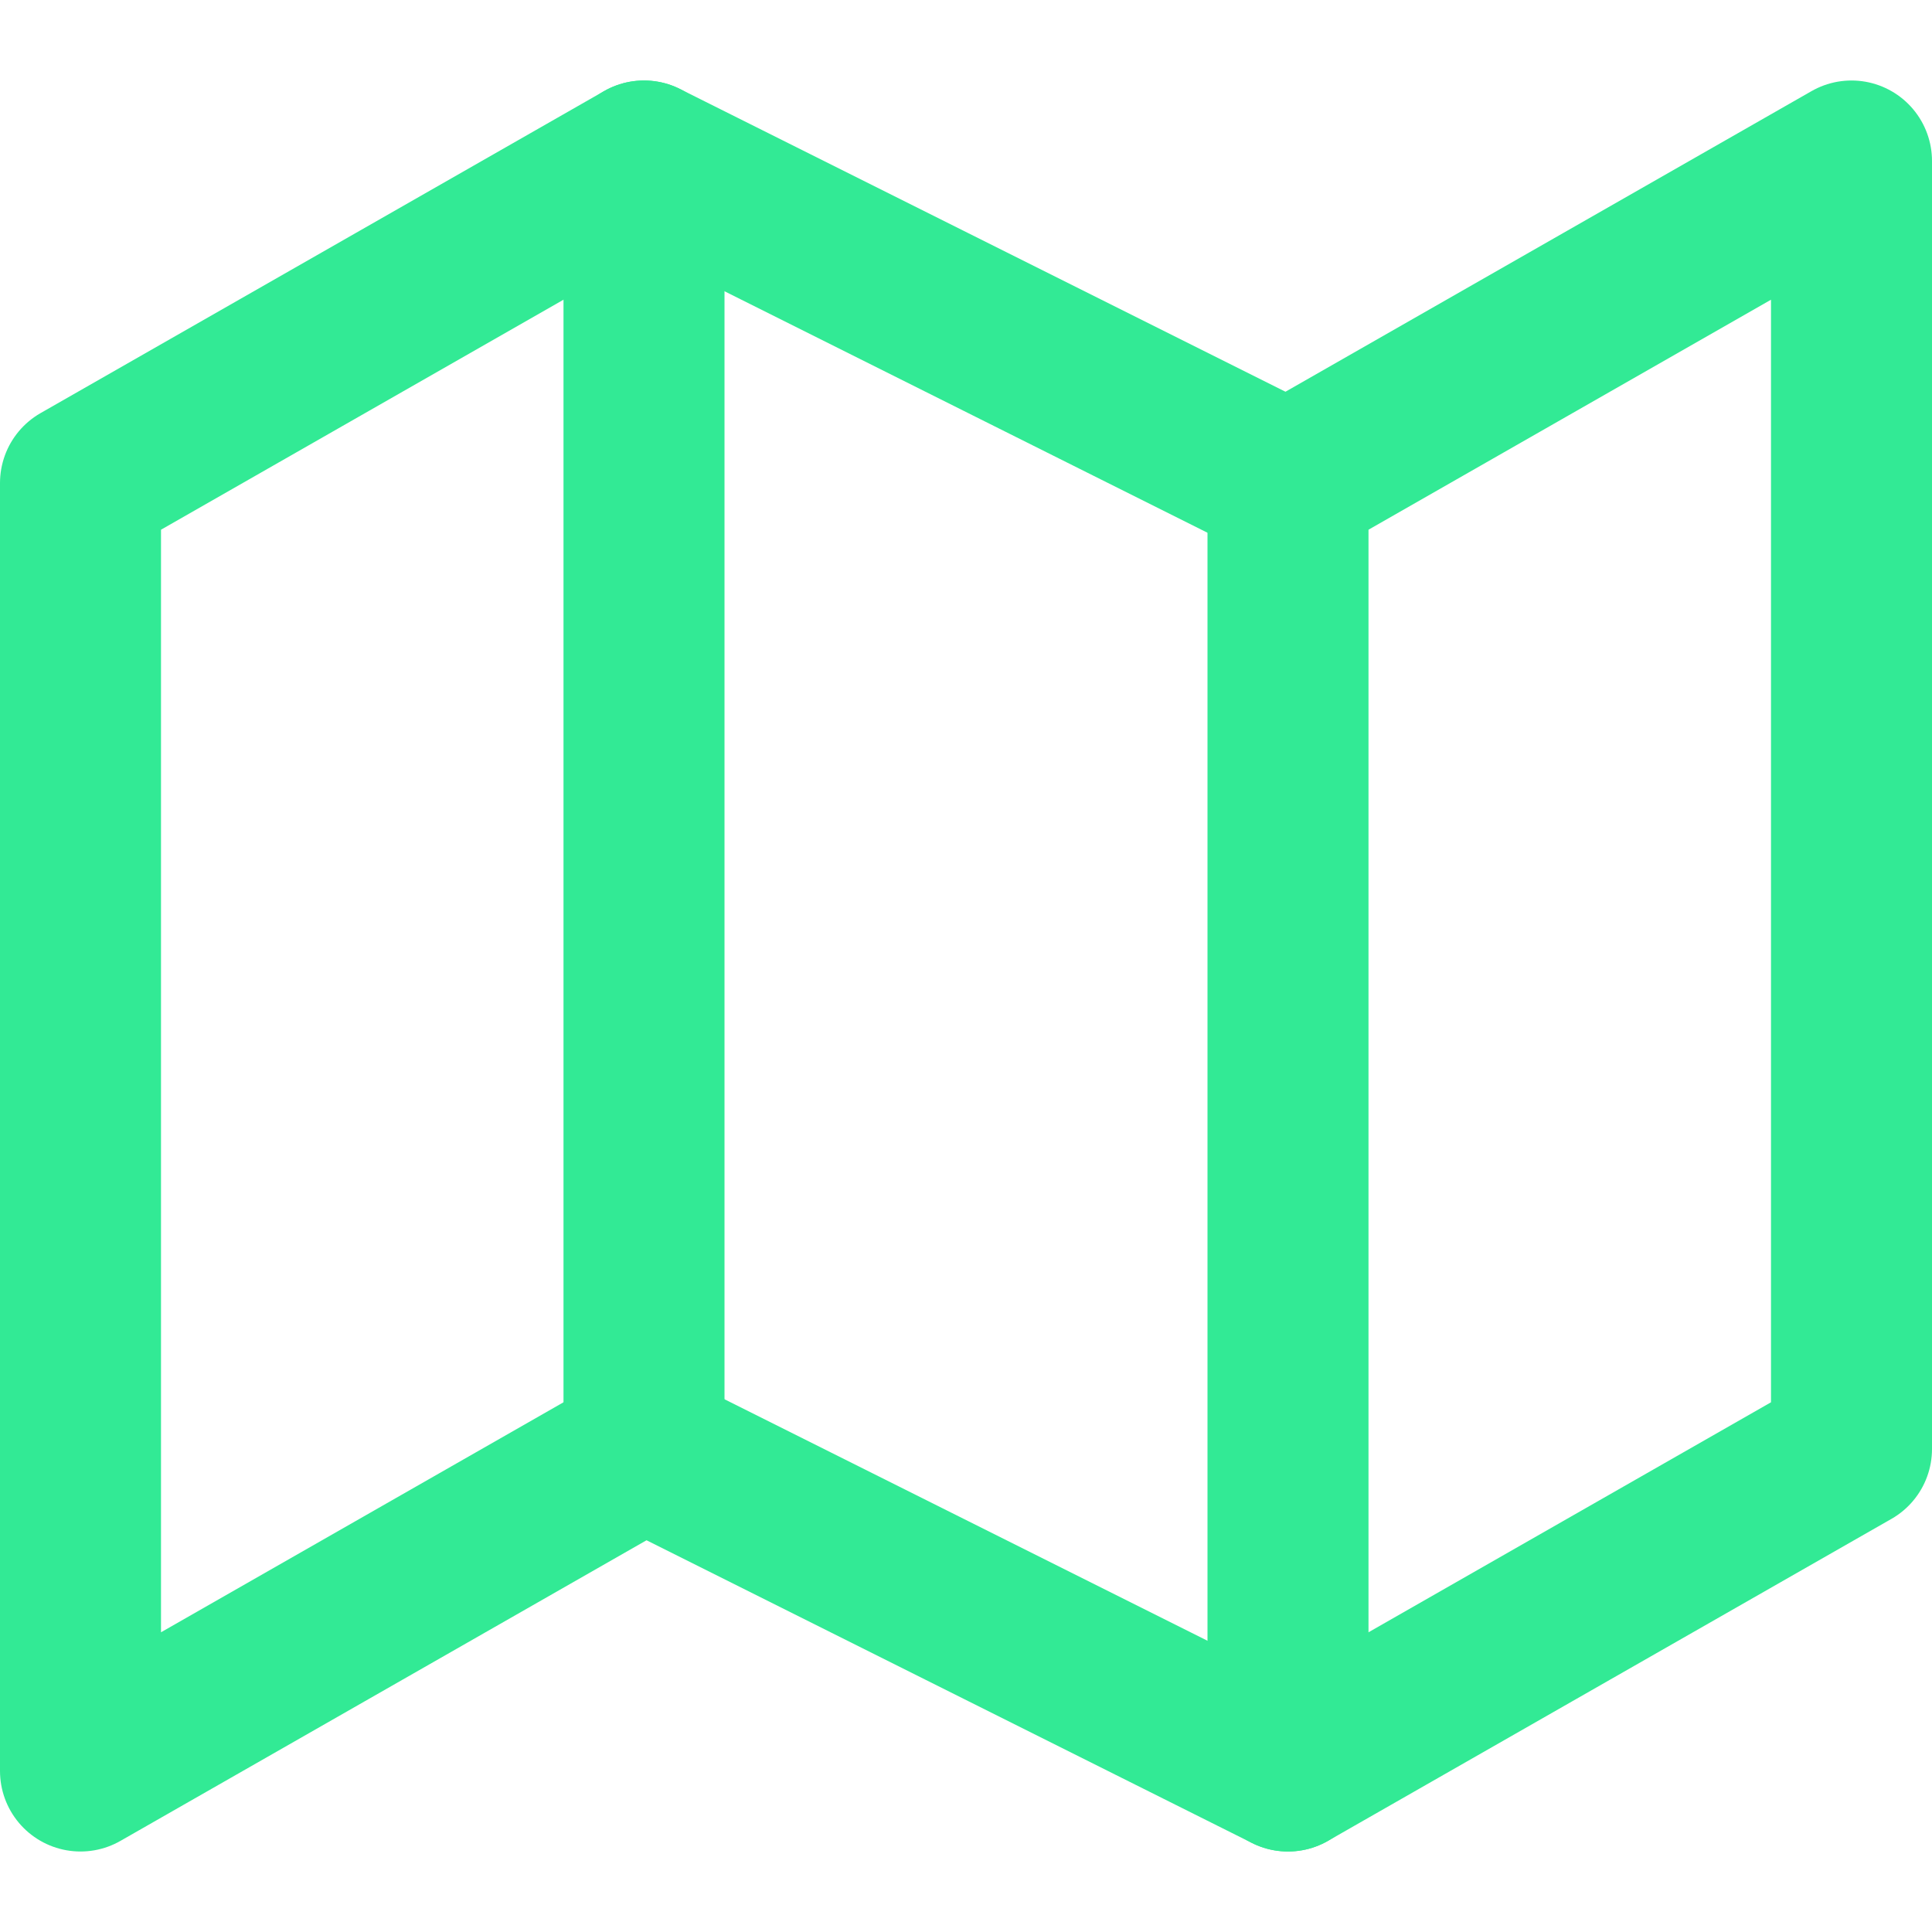
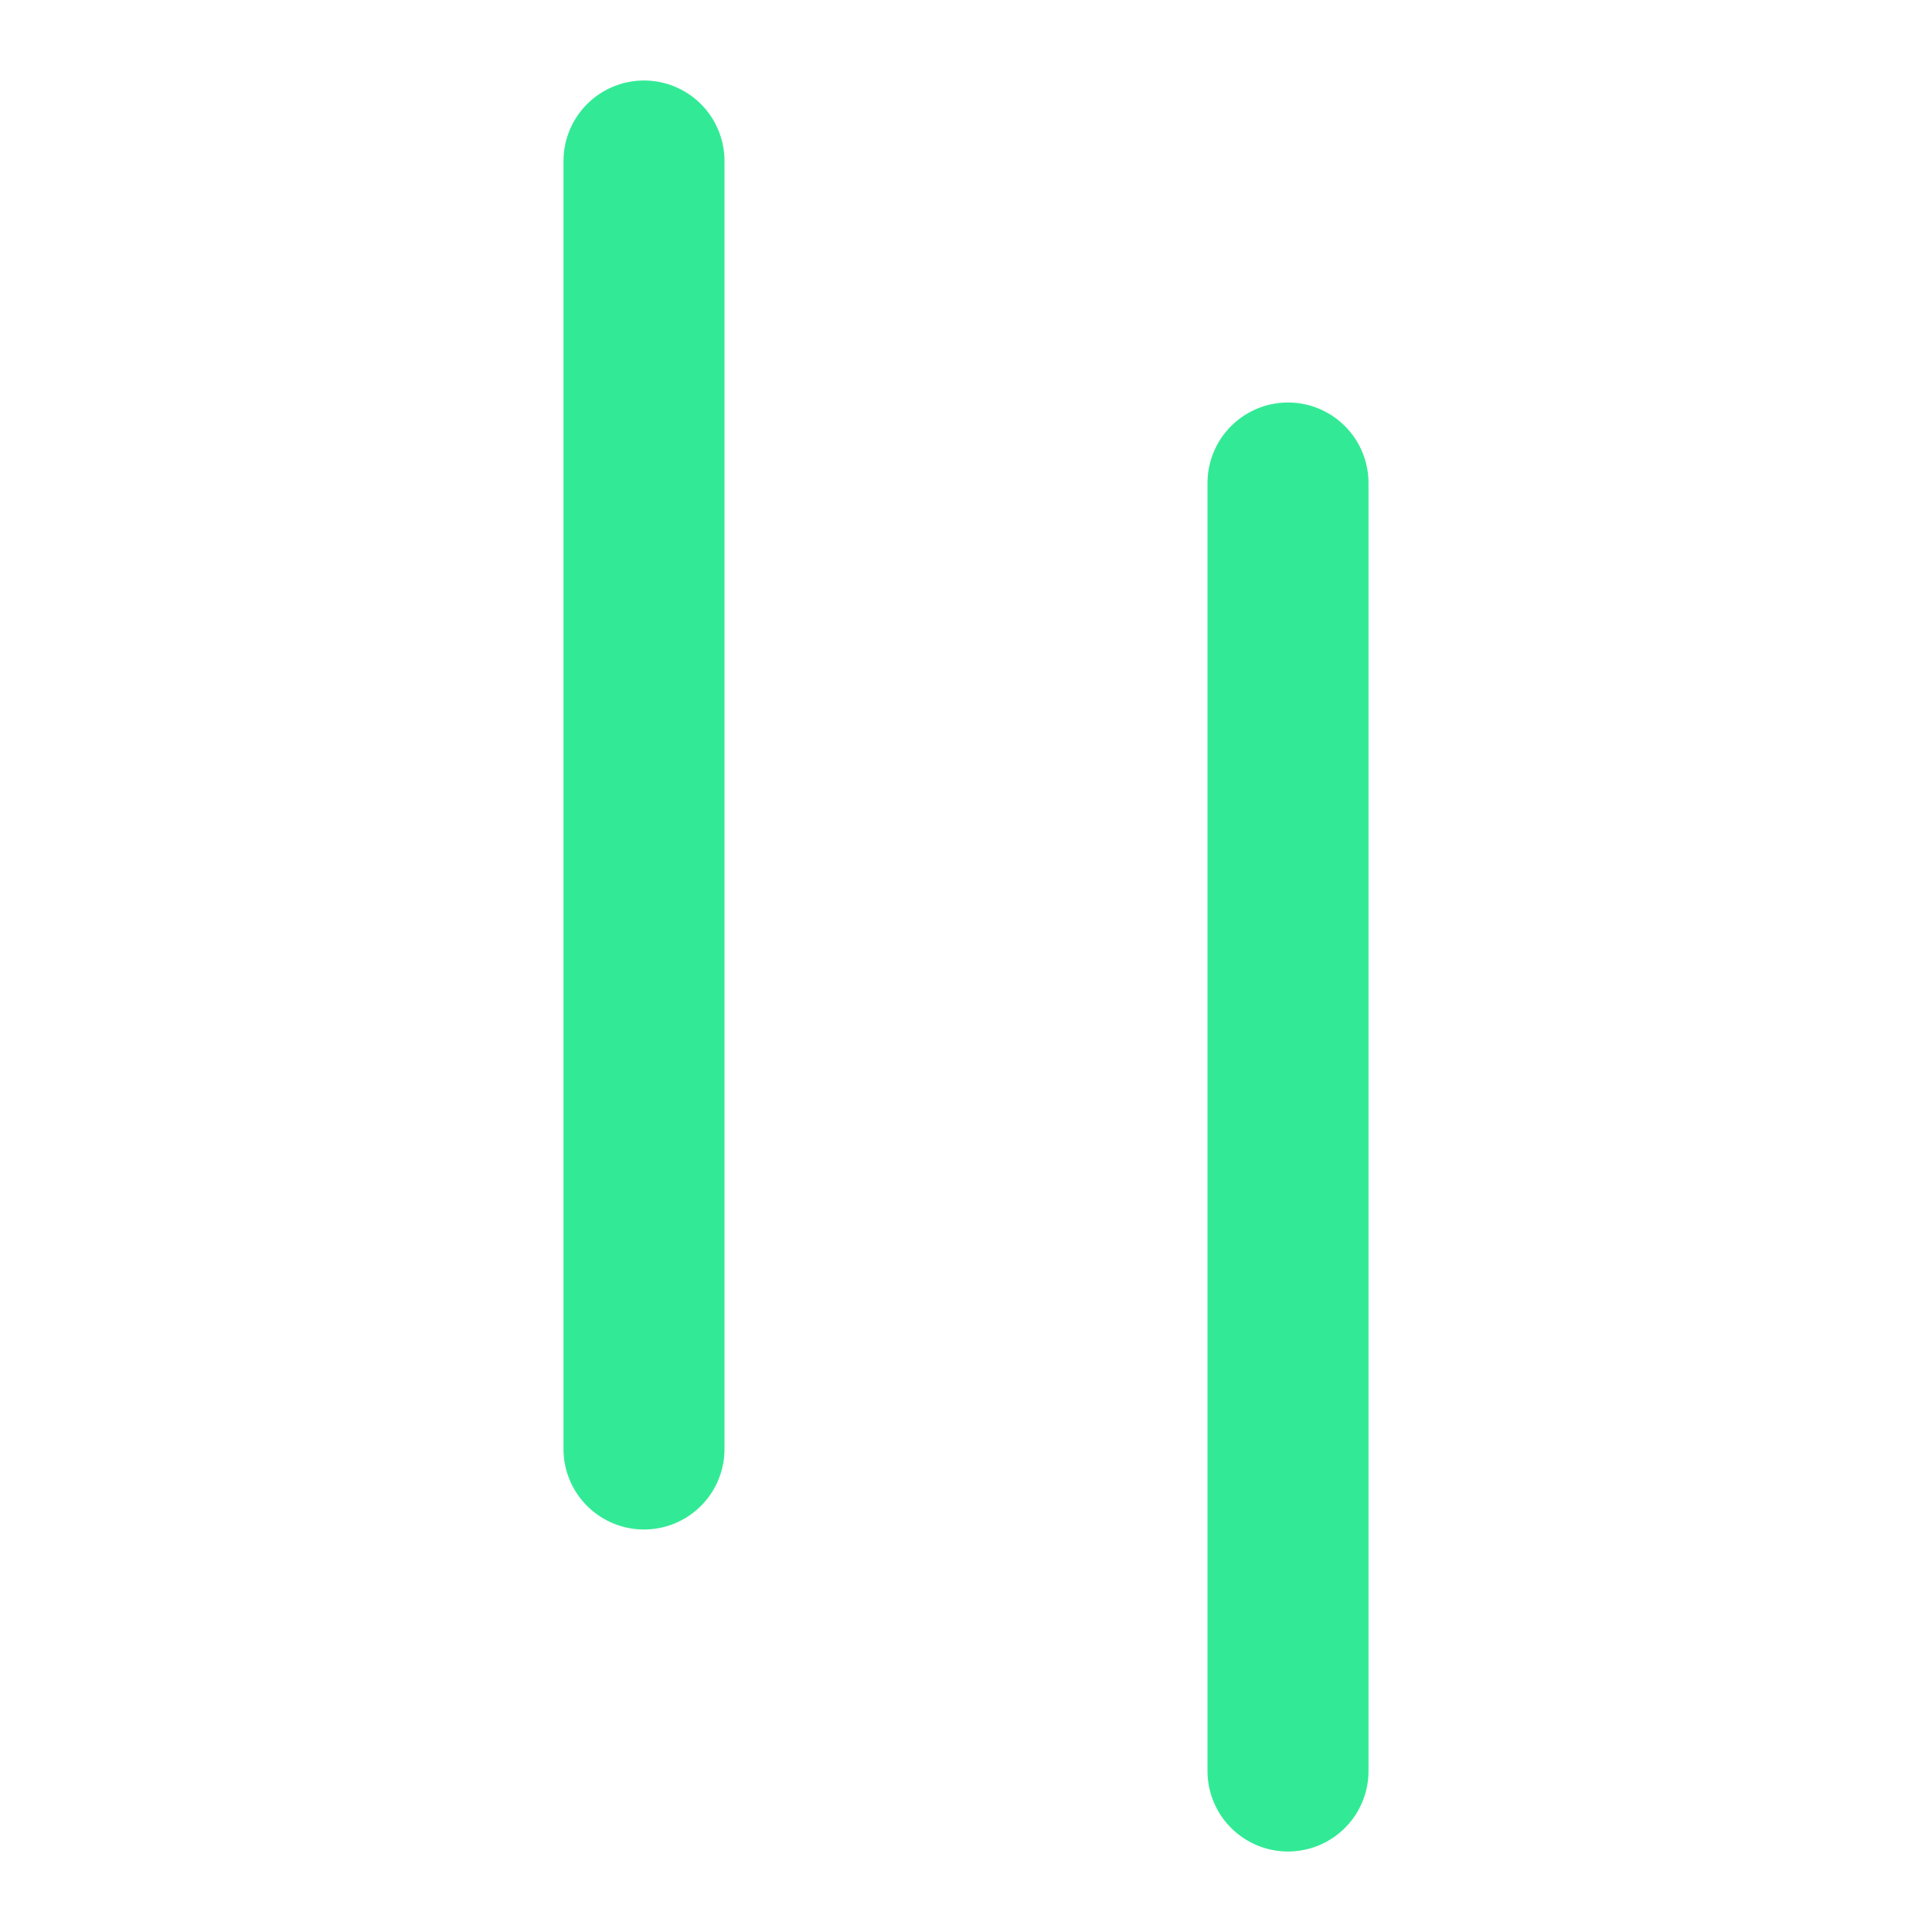
<svg xmlns="http://www.w3.org/2000/svg" width="24" height="24" viewBox="0 0 24 24" fill="none">
-   <path d="M1 6V22L8 18L16 22L23 18V2L16 6L8 2L1 6Z" stroke="#32EA95" stroke-width="2" stroke-linecap="round" stroke-linejoin="round" />
  <path d="M8 2V18" stroke="#32EA95" stroke-width="2" stroke-linecap="round" stroke-linejoin="round" />
  <path d="M16 6V22" stroke="#32EA95" stroke-width="2" stroke-linecap="round" stroke-linejoin="round" />
</svg>